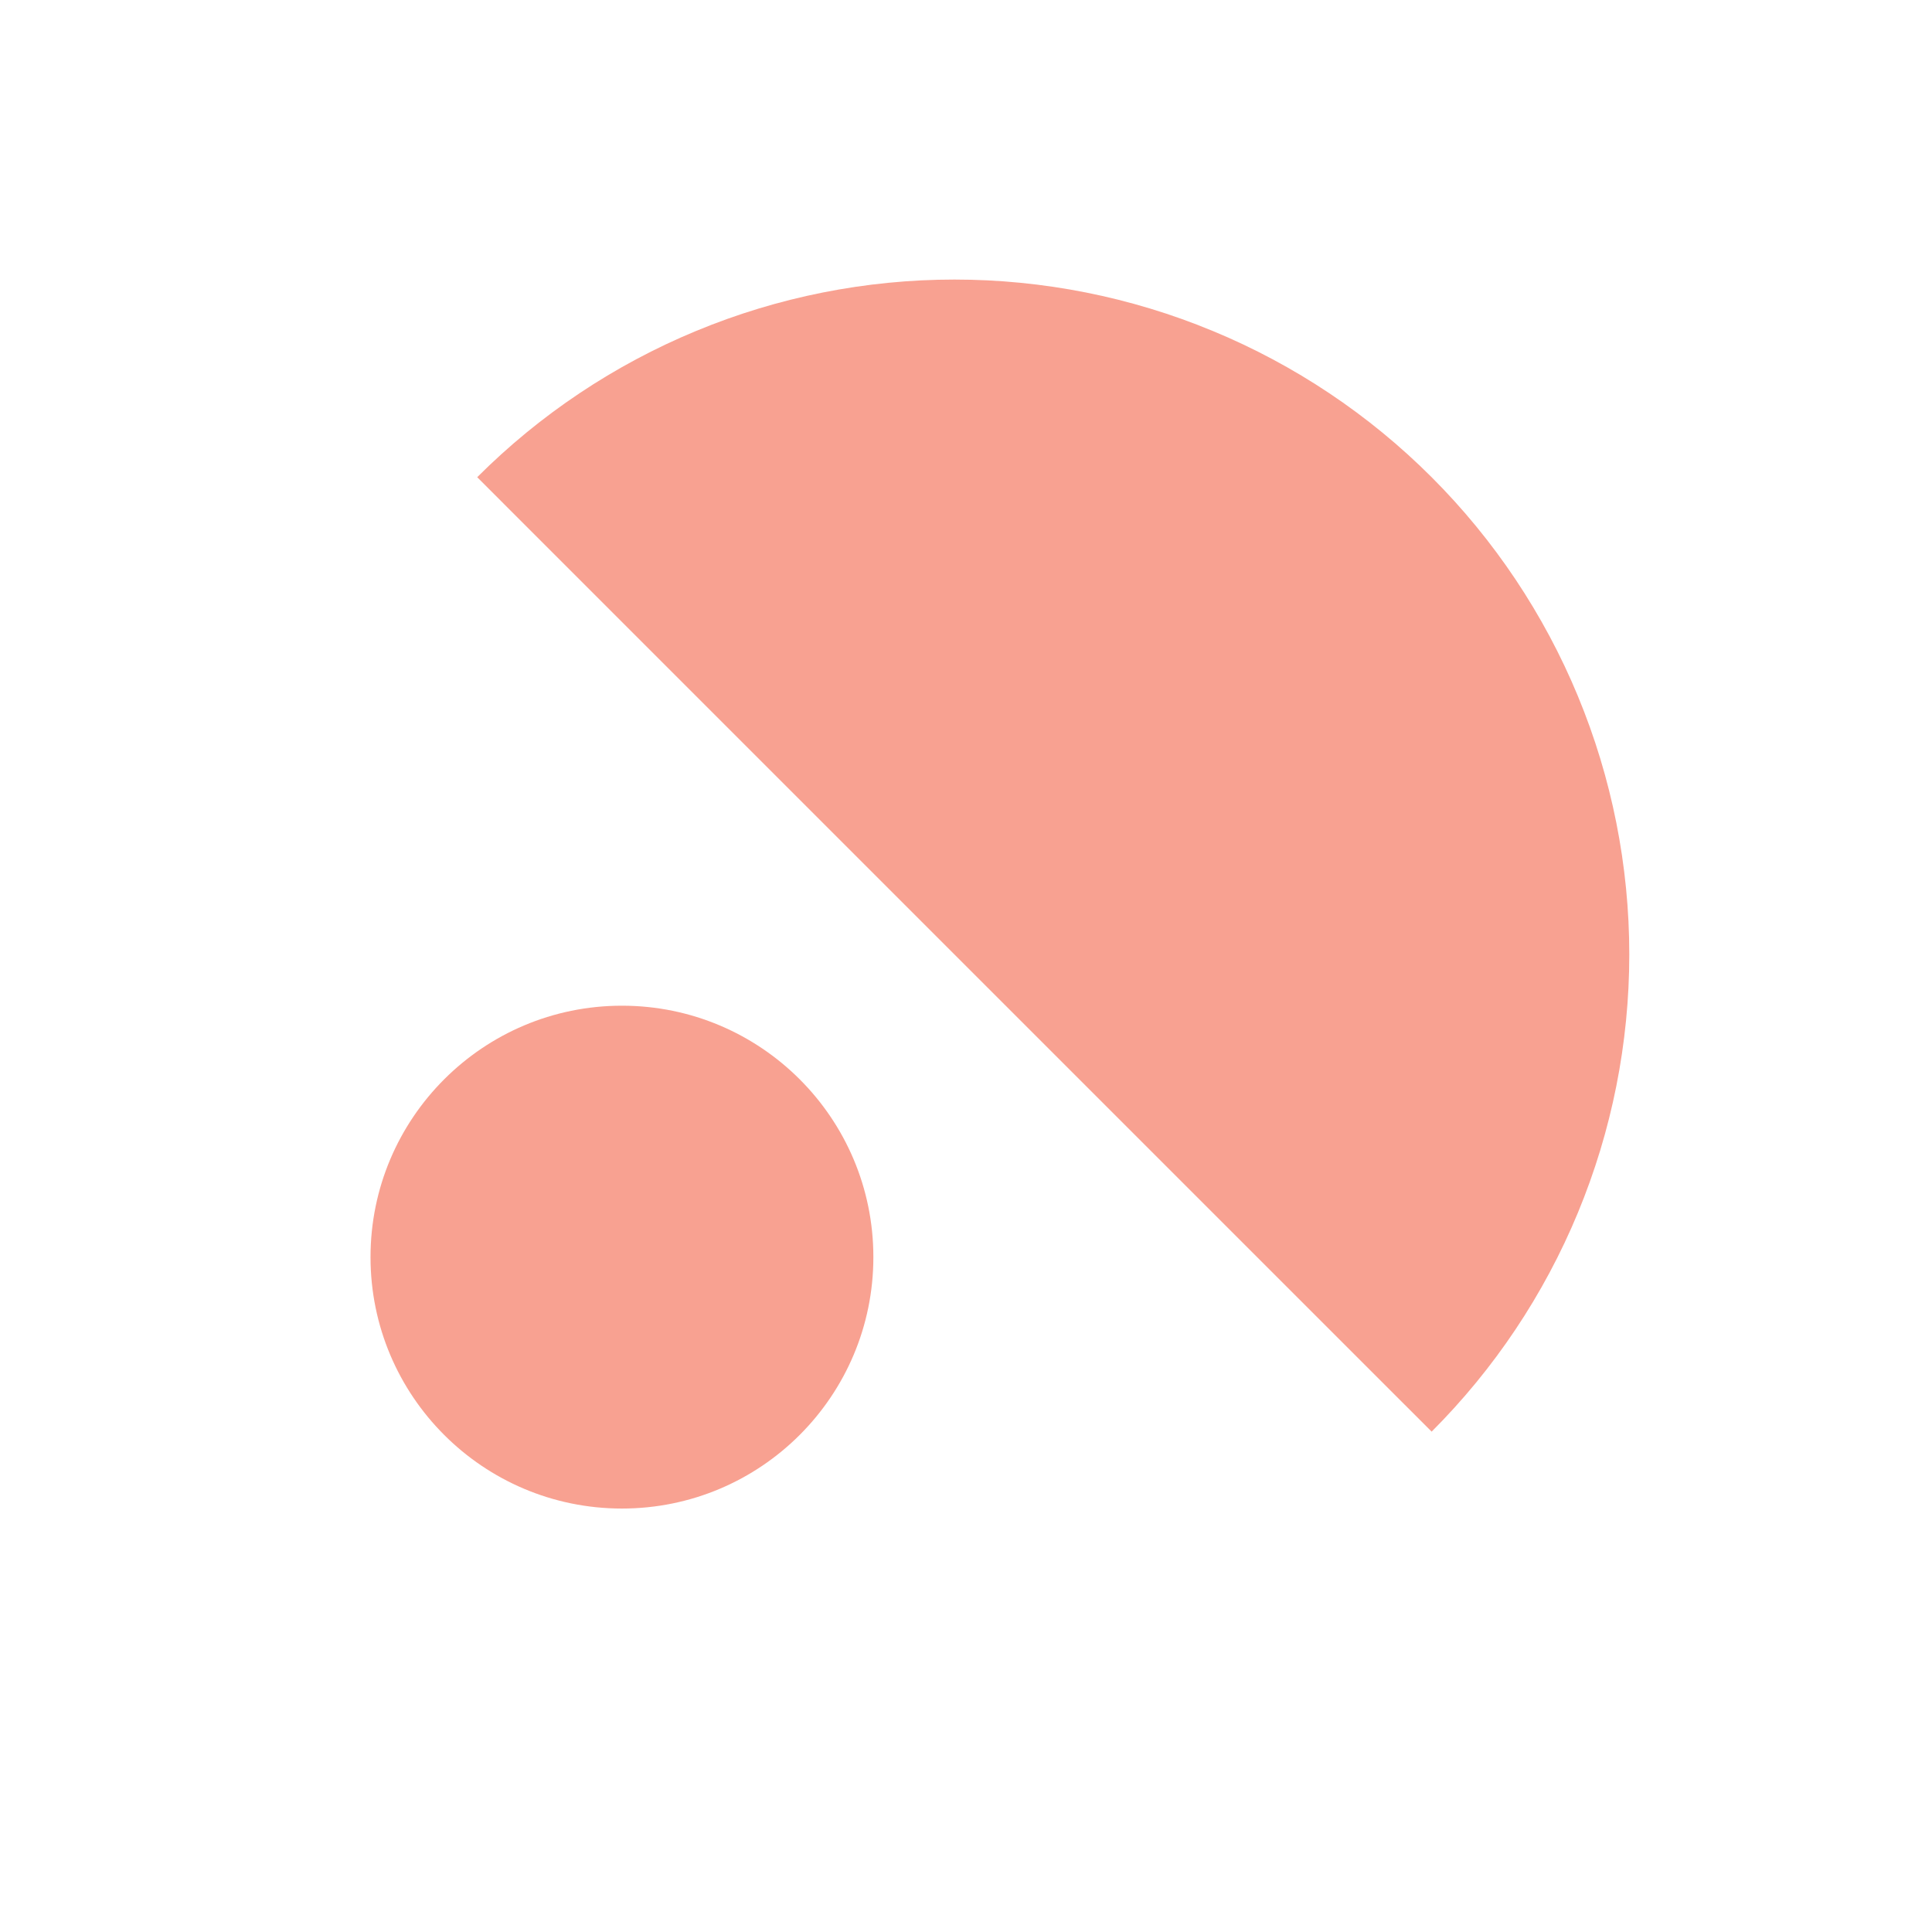
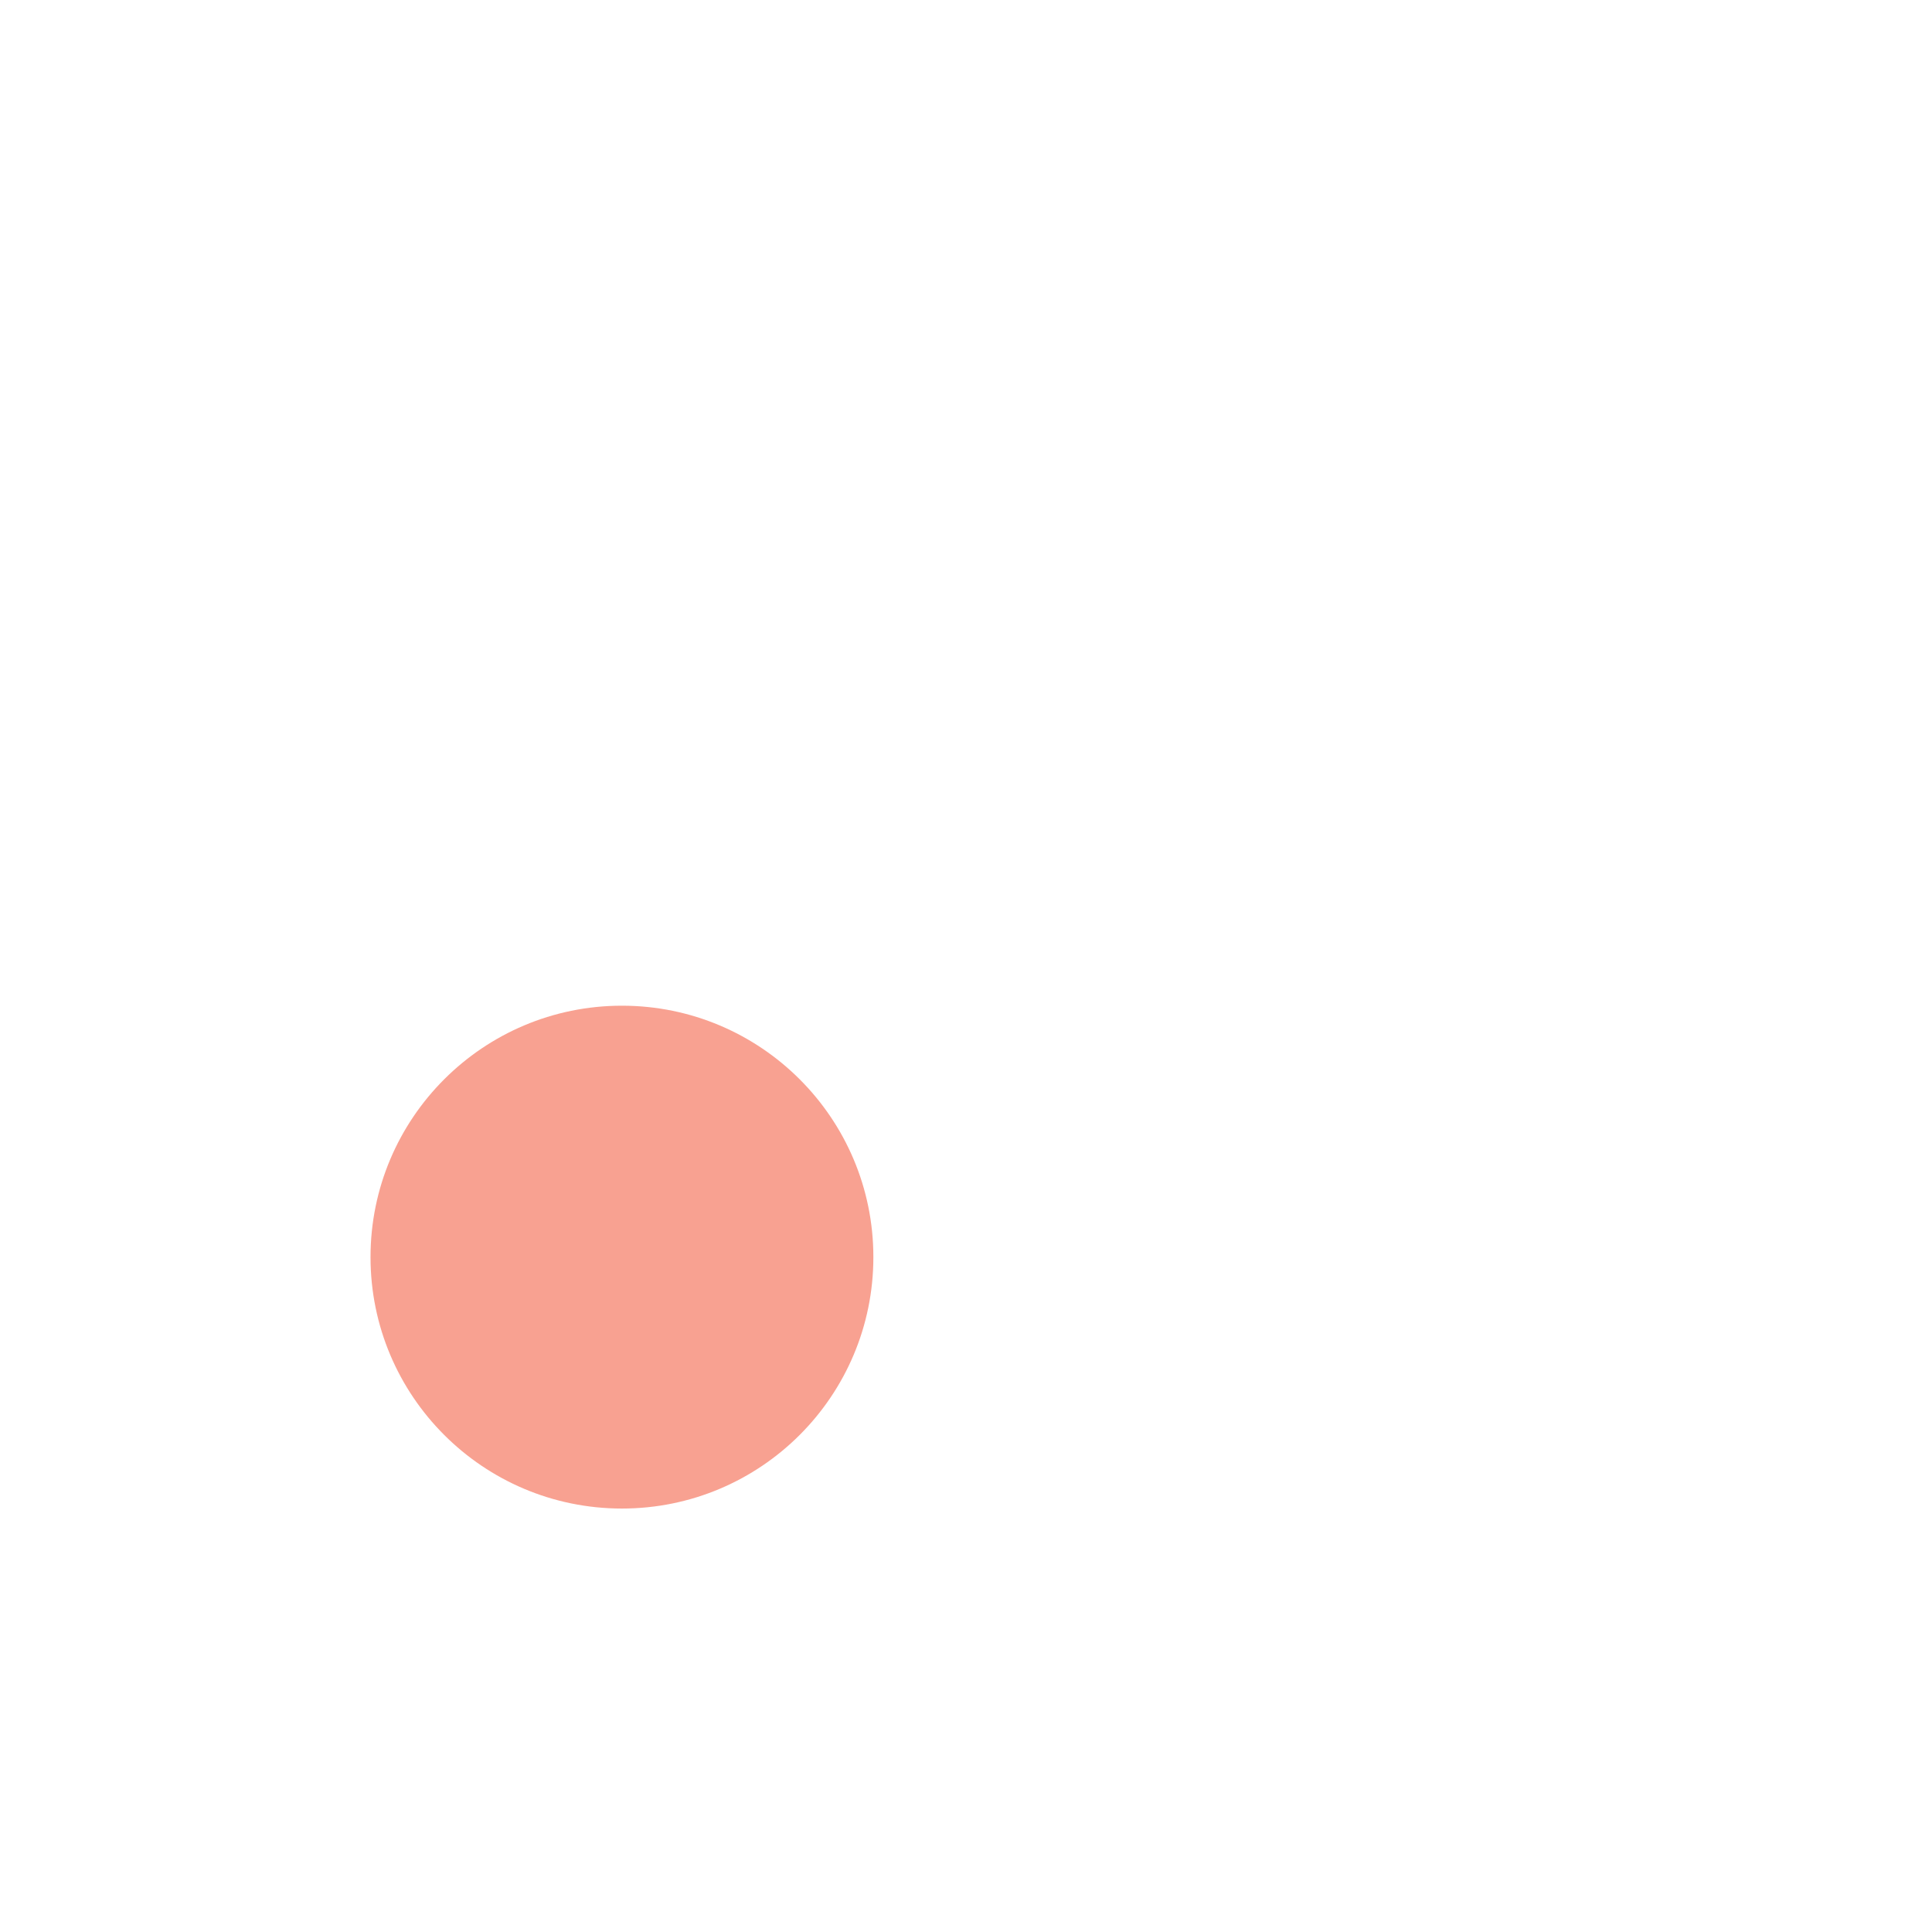
<svg xmlns="http://www.w3.org/2000/svg" width="73" height="73" viewBox="0 0 73 73" fill="none">
-   <path d="M18.031 18.031C20.399 15.663 23.21 13.785 26.304 12.504C29.398 11.222 32.714 10.563 36.062 10.563C39.411 10.563 42.727 11.222 45.821 12.504C48.915 13.785 51.726 15.663 54.094 18.031C56.462 20.399 58.34 23.21 59.621 26.304C60.903 29.398 61.562 32.714 61.562 36.063C61.562 39.411 60.903 42.727 59.621 45.821C58.34 48.915 56.462 51.726 54.094 54.094L36.062 36.063L18.031 18.031Z" fill="#F8A191" />
  <circle cx="23.5" cy="47.5" r="9.5" fill="#F8A191" />
</svg>